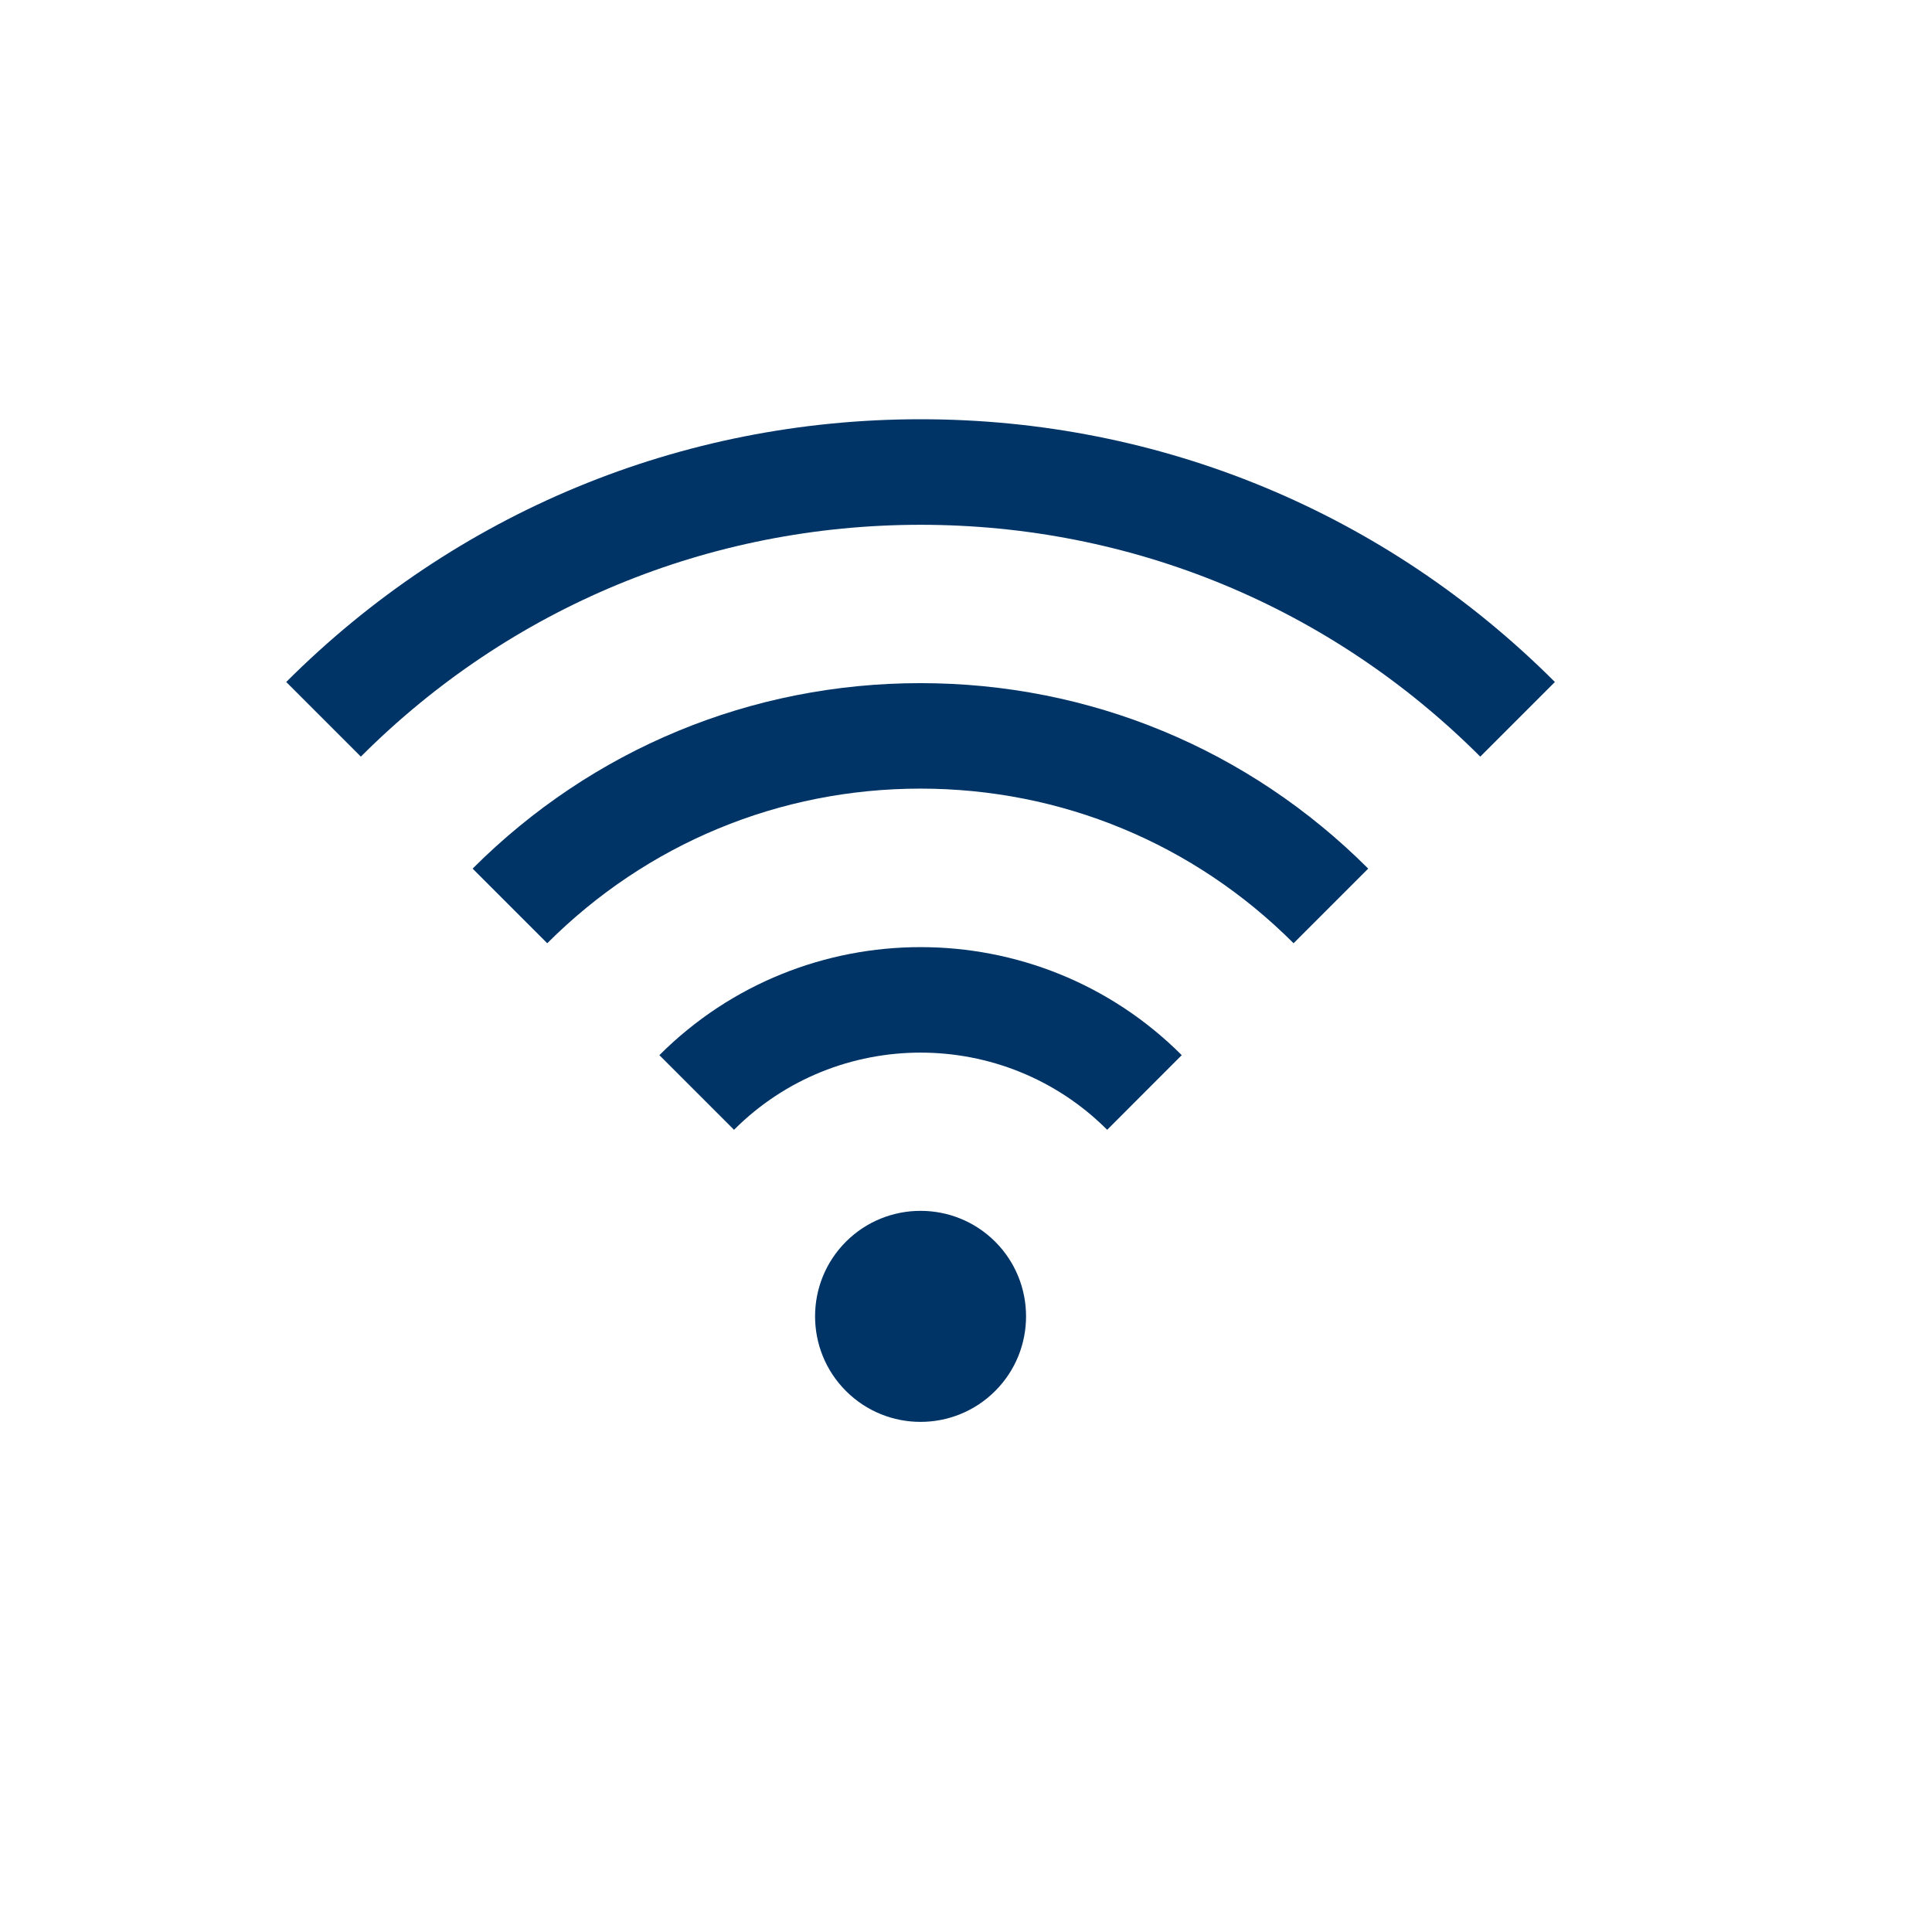
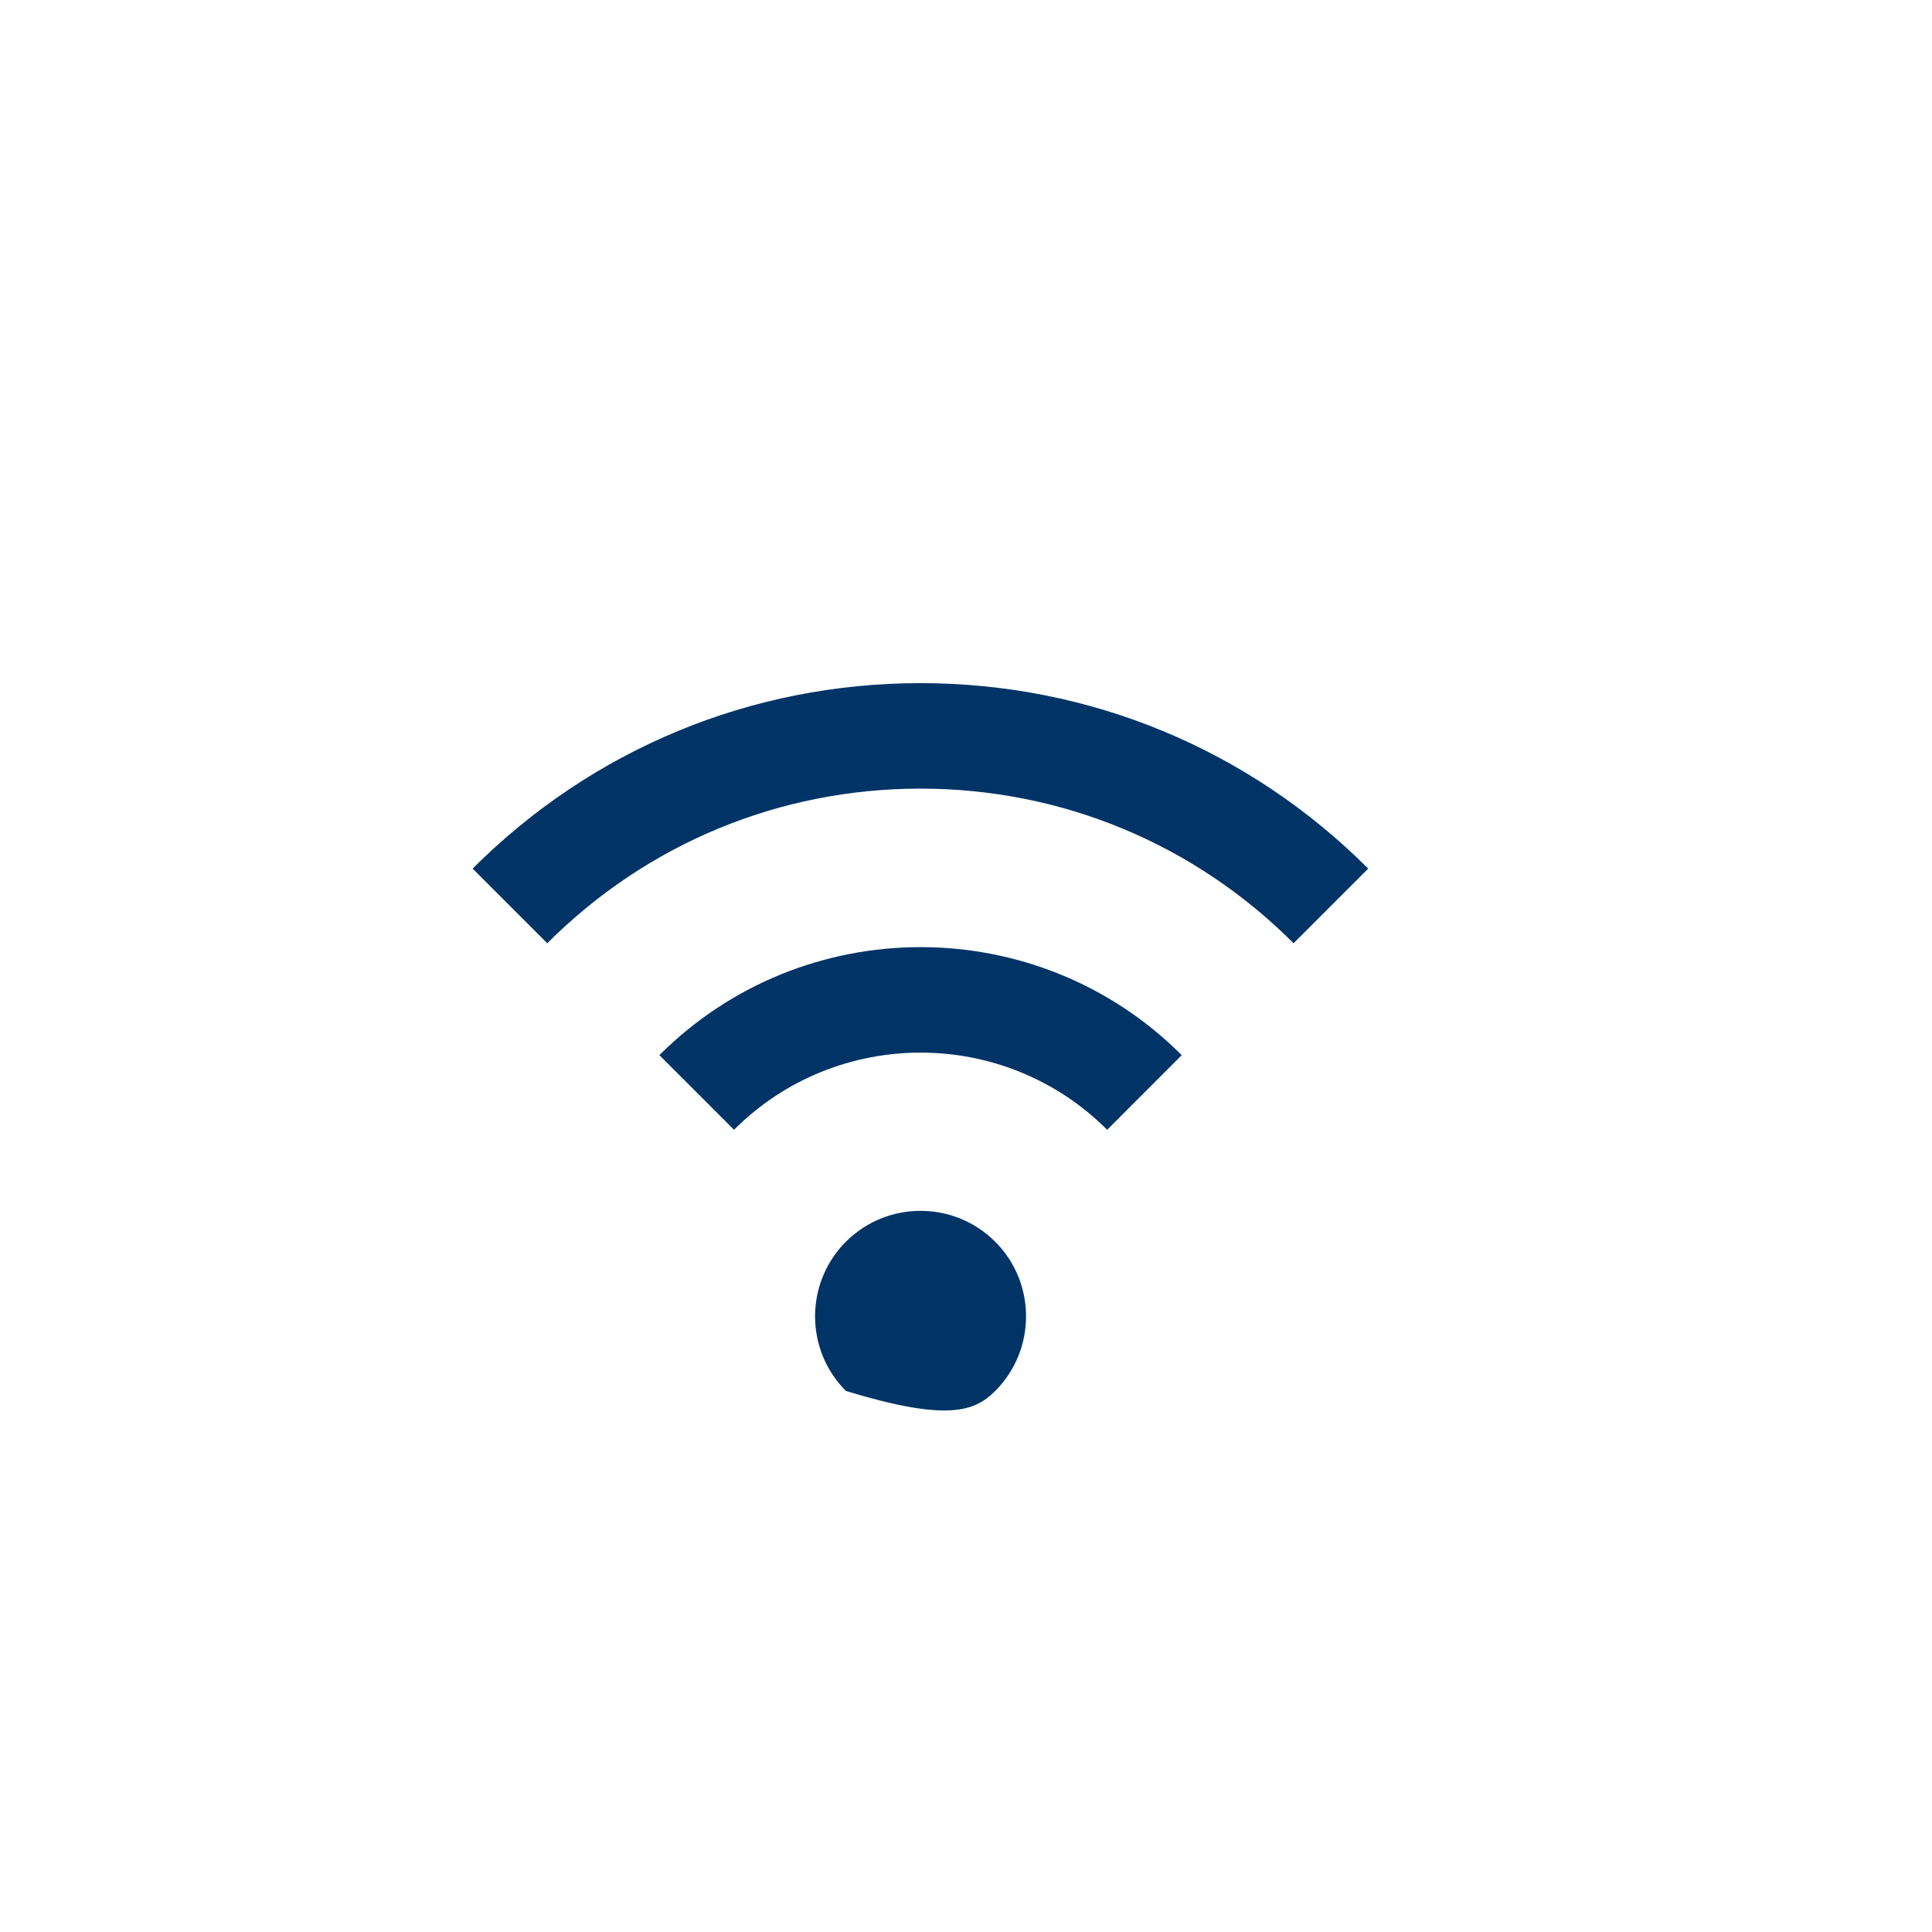
<svg xmlns="http://www.w3.org/2000/svg" width="27" height="27" viewBox="0.0 0.0 27.0 27.0" fill="none">
  <g clip-path="url(#clip0_10457_677)">
-     <path d="M13.908 17.353C13.333 16.778 12.397 16.778 11.822 17.353C11.247 17.928 11.247 18.864 11.822 19.439C12.11 19.727 12.487 19.871 12.865 19.871C13.242 19.871 13.62 19.727 13.908 19.439C14.483 18.864 14.483 17.928 13.908 17.353Z" fill="#003466" />
+     <path d="M13.908 17.353C13.333 16.778 12.397 16.778 11.822 17.353C11.247 17.928 11.247 18.864 11.822 19.439C13.242 19.871 13.62 19.727 13.908 19.439C14.483 18.864 14.483 17.928 13.908 17.353Z" fill="#003466" />
    <path d="M9.215 14.746L10.258 15.789C11.695 14.351 14.035 14.351 15.473 15.789L16.515 14.746C14.503 12.733 11.228 12.733 9.215 14.746Z" fill="#003466" />
    <path d="M12.863 9.547C10.499 9.547 8.277 10.467 6.605 12.139L7.648 13.182C9.041 11.789 10.893 11.021 12.863 11.021C14.833 11.021 16.685 11.789 18.078 13.182L19.121 12.139C17.449 10.467 15.227 9.547 12.863 9.547Z" fill="#003466" />
-     <path d="M12.865 5.859C9.516 5.859 6.368 7.163 4 9.531L5.043 10.574C7.132 8.485 9.91 7.334 12.865 7.334C15.82 7.334 18.598 8.485 20.687 10.574L21.73 9.531C19.362 7.163 16.214 5.859 12.865 5.859Z" fill="#003466" />
  </g>
  <defs>
    <clipPath id="clip0_10457_677">
      <rect width="17.73" height="17.73" fill="white" transform="translate(4 4)" />
    </clipPath>
  </defs>
</svg>